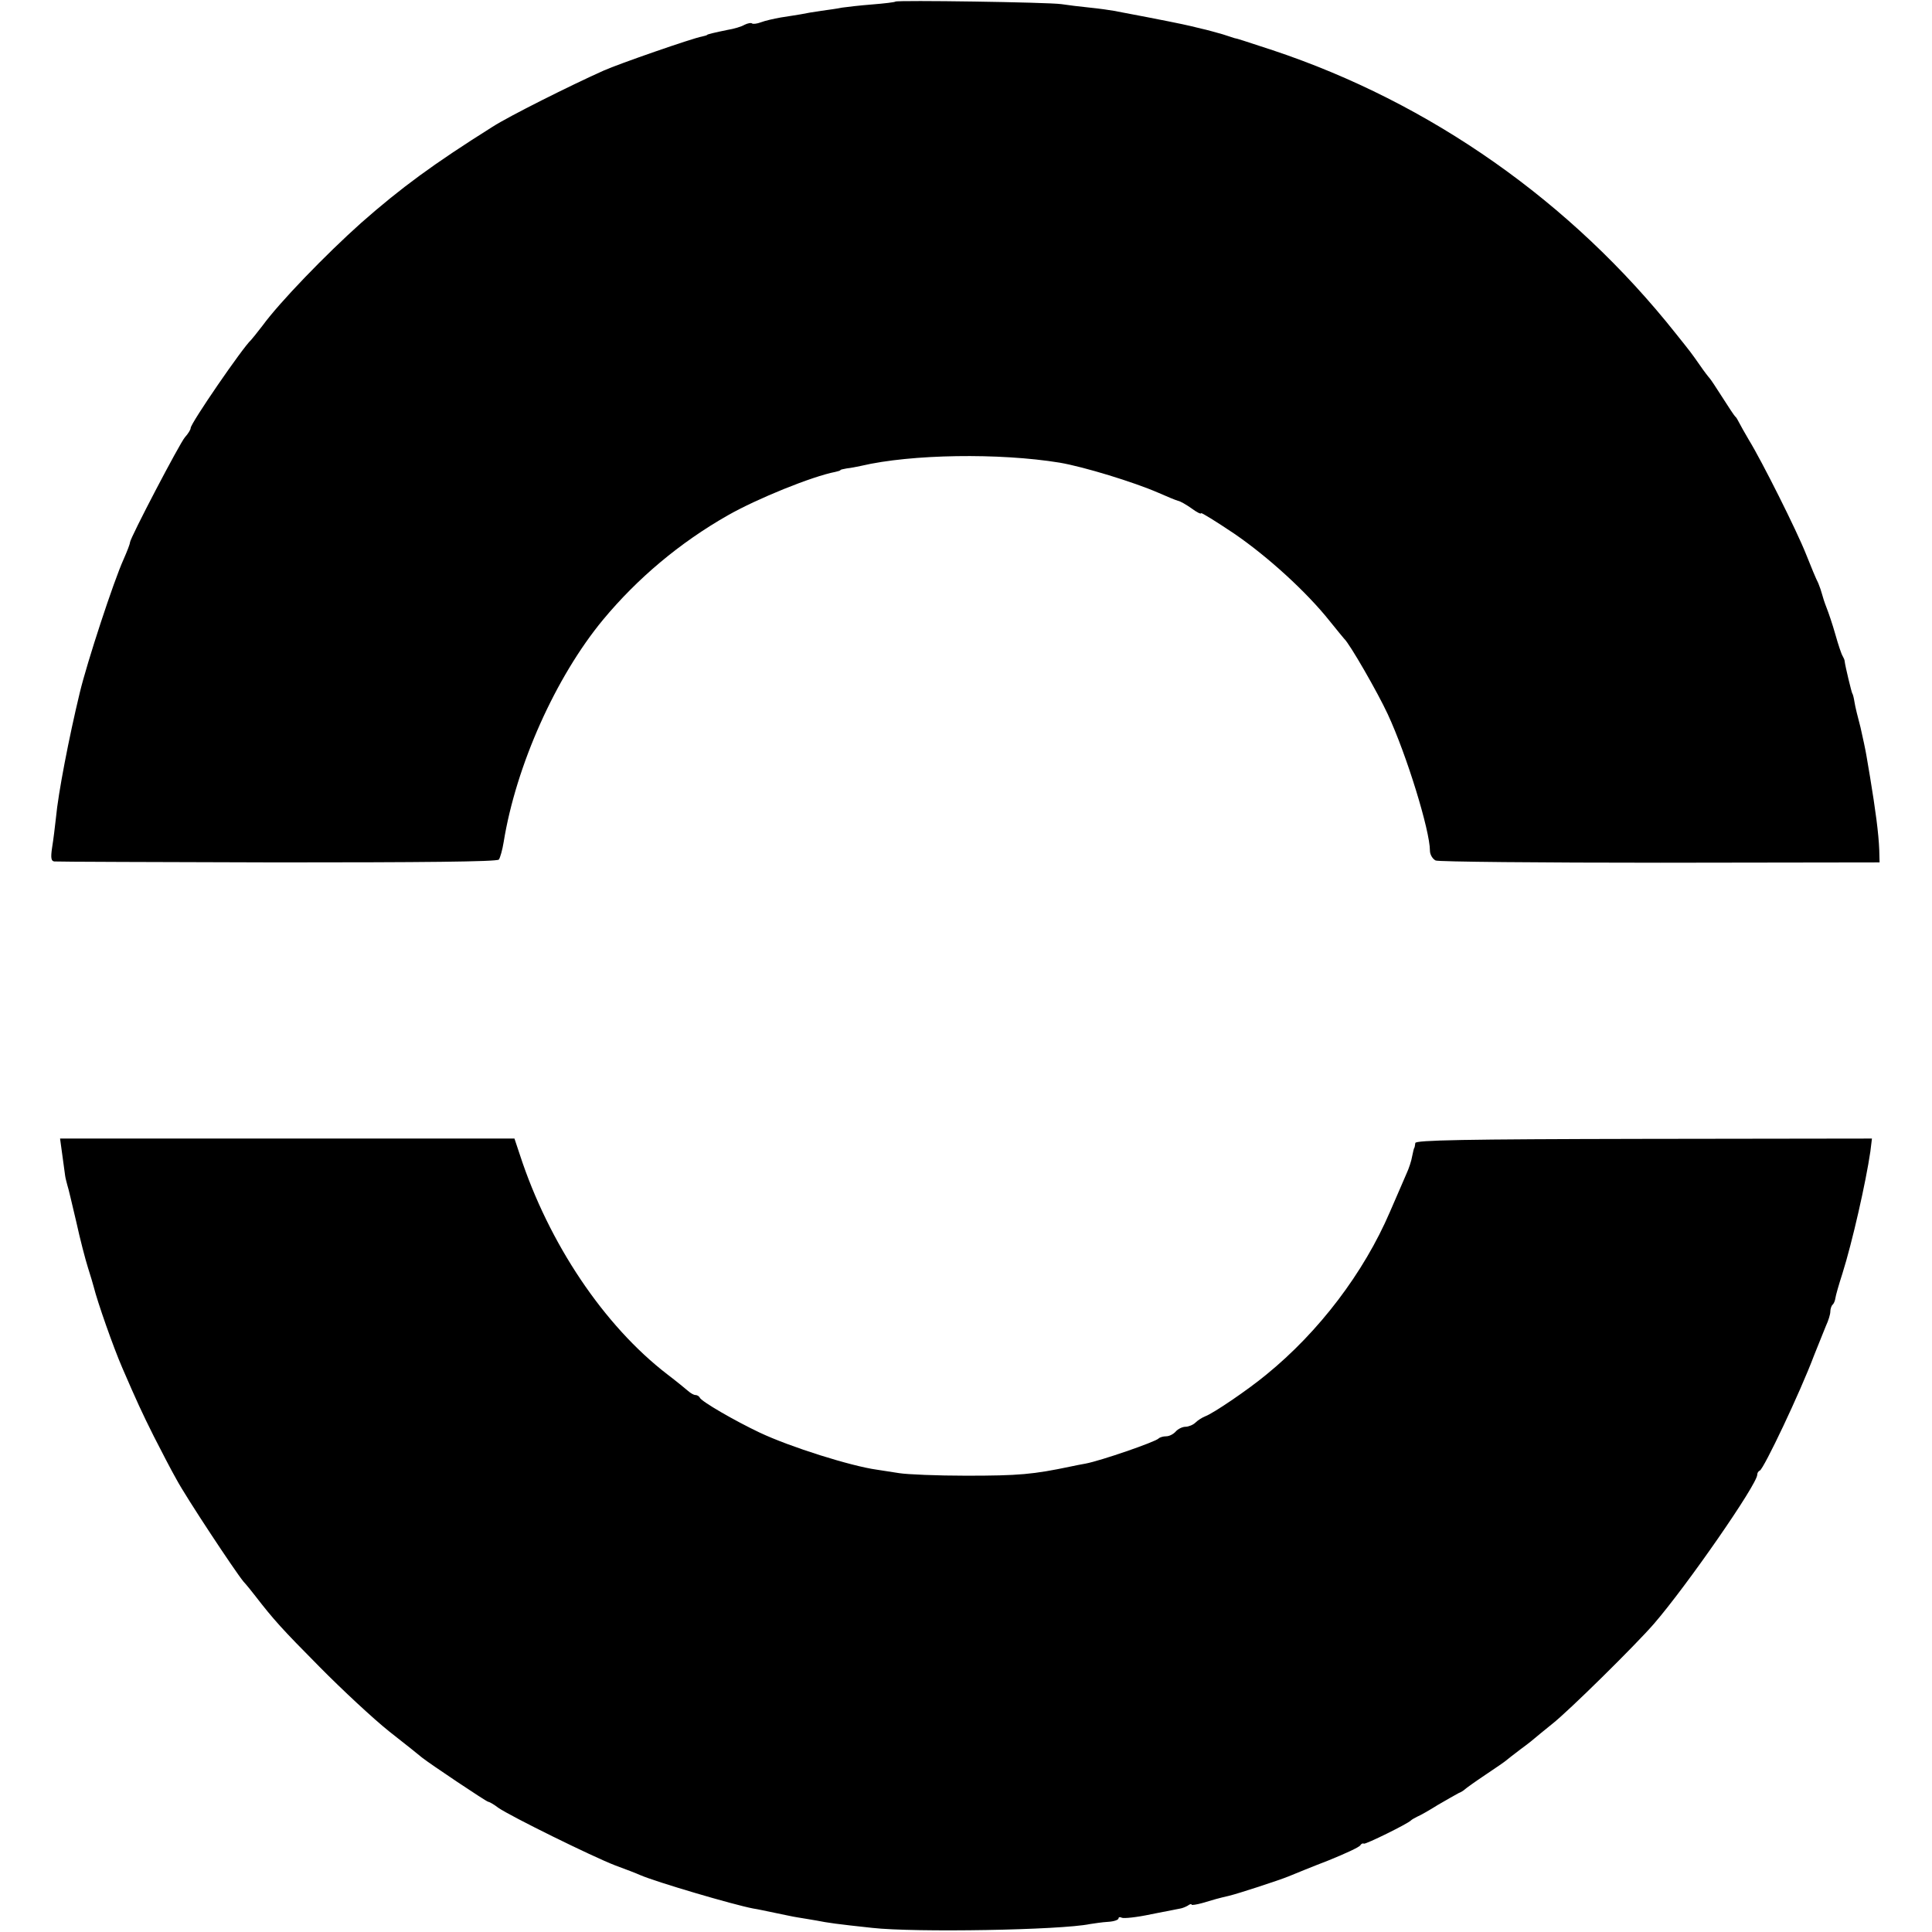
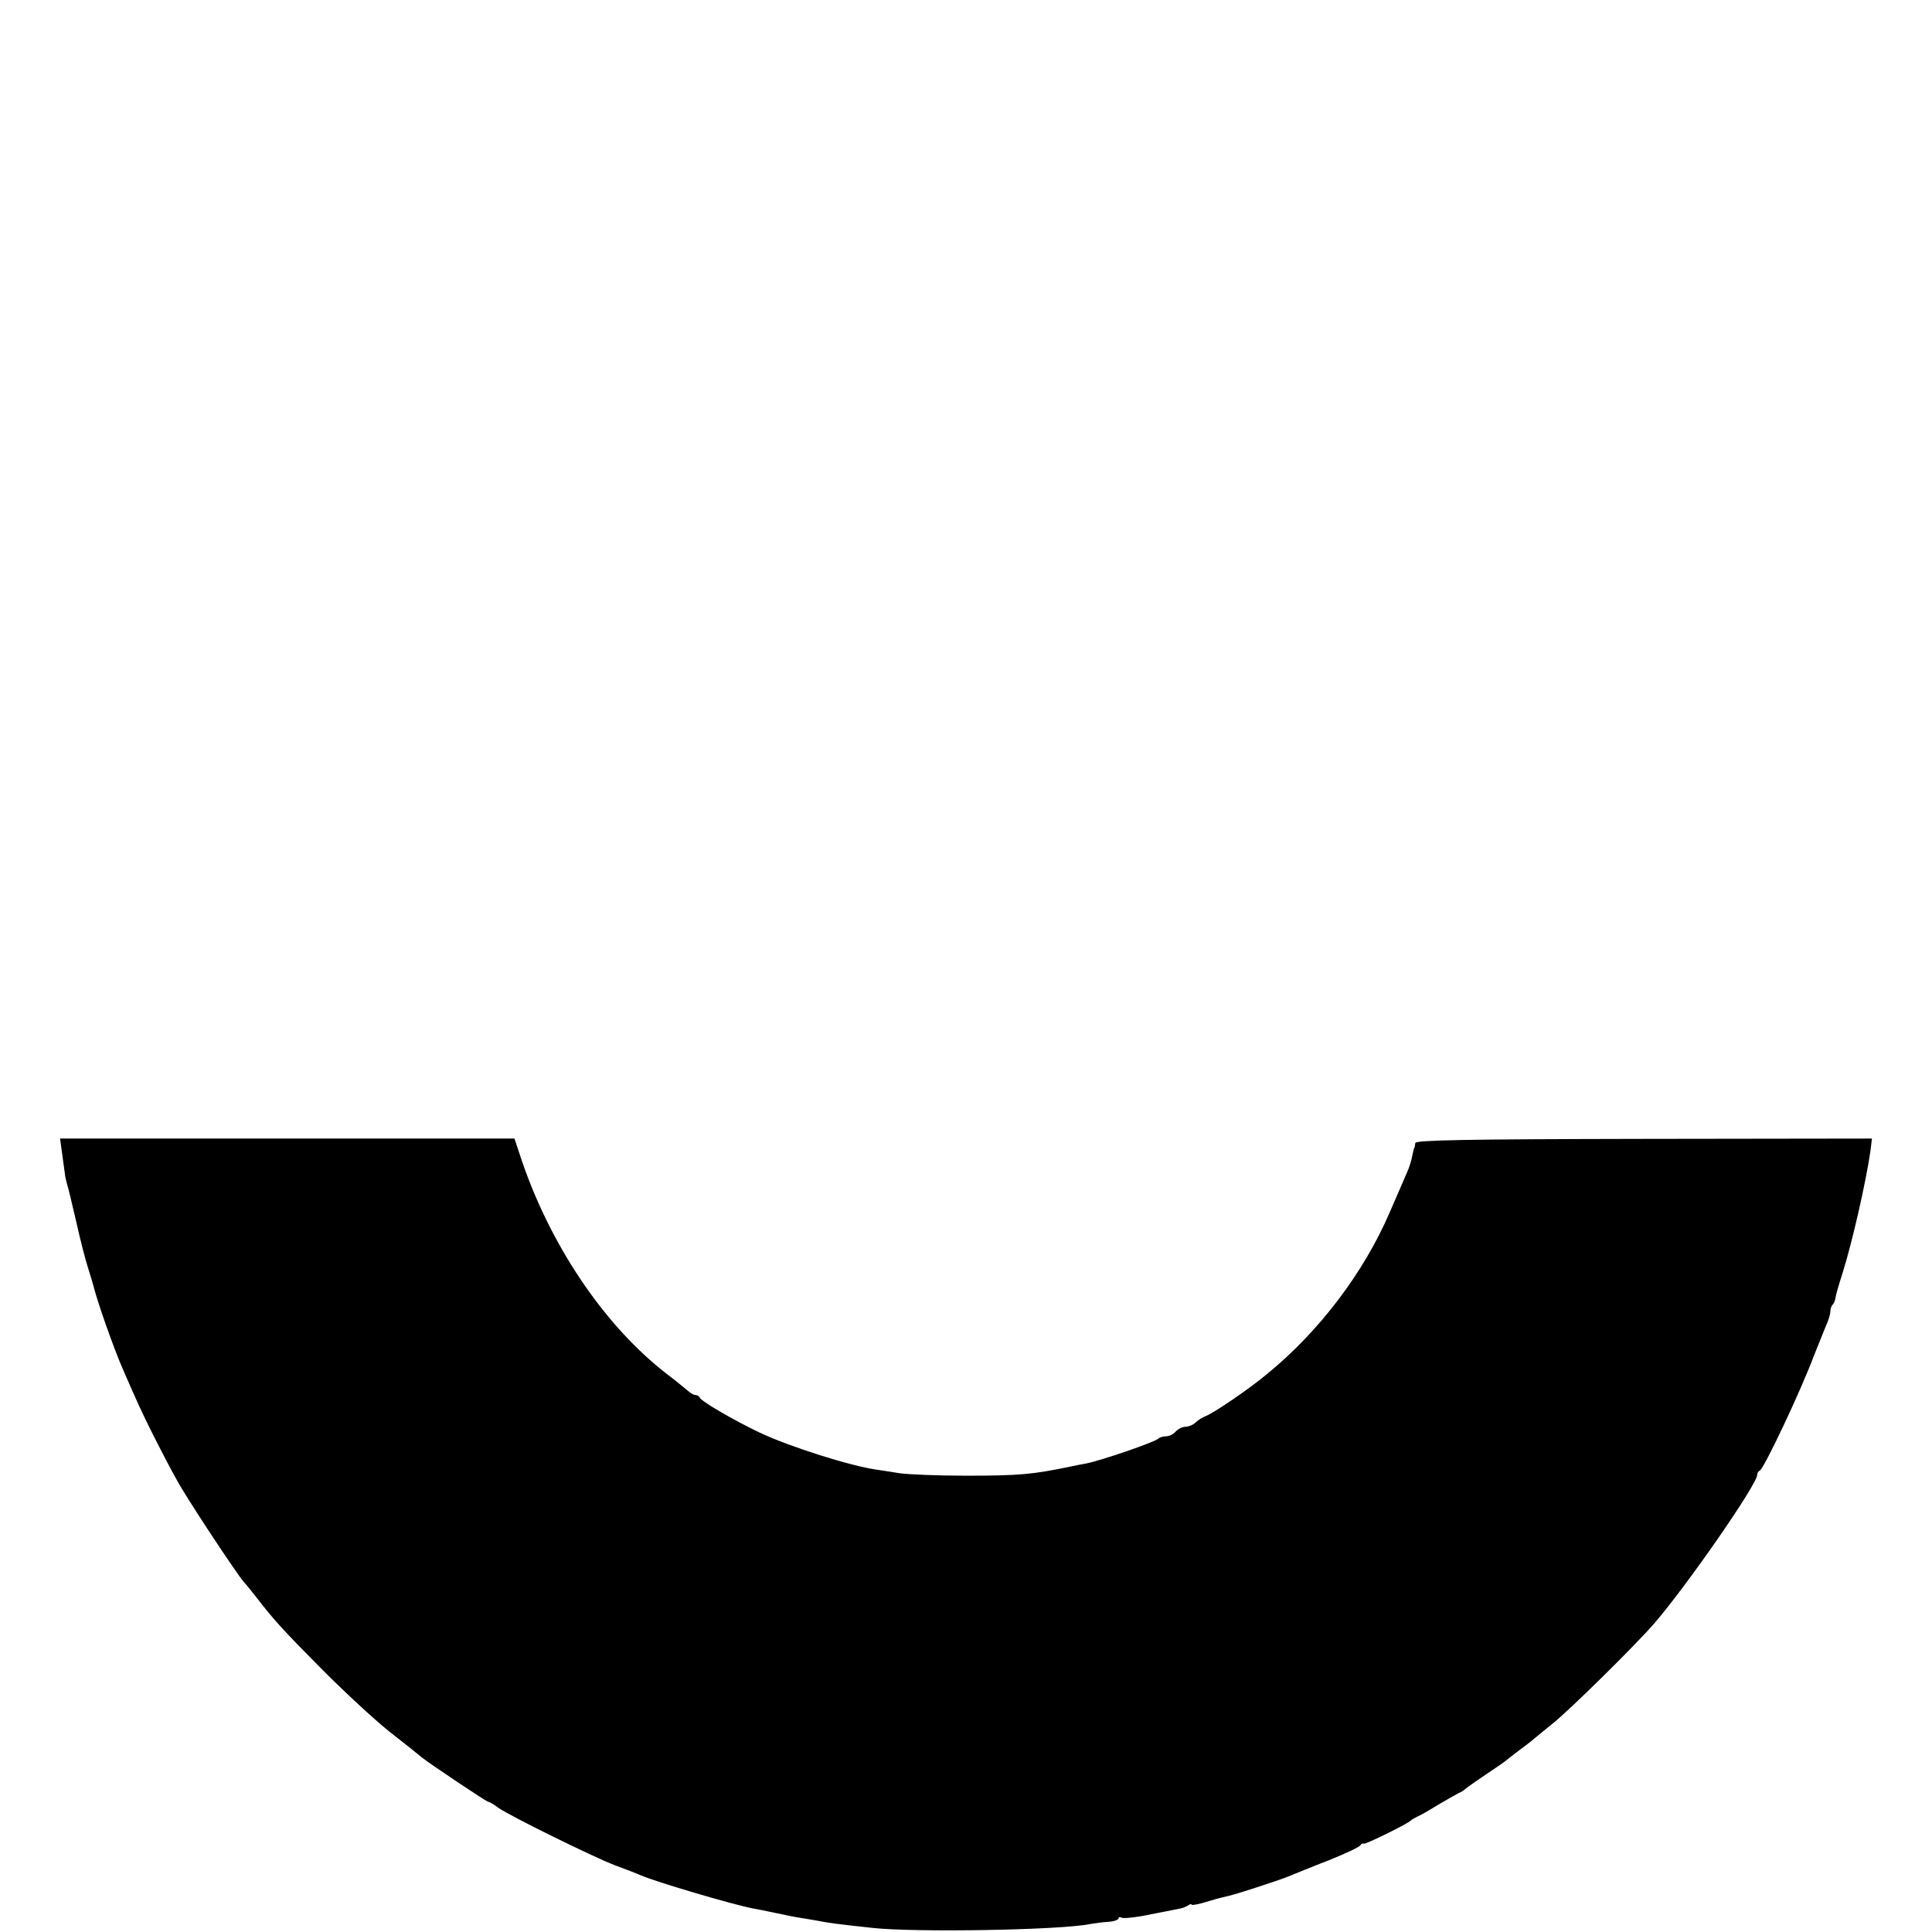
<svg xmlns="http://www.w3.org/2000/svg" version="1.0" width="608pt" height="608pt" viewBox="0 0 608 608" preserveAspectRatio="xMidYMid meet">
  <g transform="translate(0,608) scale(0.1,-0.1)" fill="#000000" stroke="none">
-     <path d="M2818 6075 c-2 -2 -35 -6 -73 -9 -39 -3 -81 -8 -95 -10 -14 -3 -43 -7 -65 -10 -22 -3 -51 -8 -65 -11 -13 -2 -42 -7 -63 -10 -22 -4 -49 -10 -62 -15 -13 -5 -25 -6 -28 -4 -3 3 -14 1 -24 -4 -10 -6 -34 -13 -53 -16 -39 -8 -65 -14 -65 -16 0 -1 -7 -3 -16 -5 -29 -5 -262 -86 -309 -107 -103 -46 -299 -144 -350 -177 -186 -117 -288 -192 -413 -302 -112 -100 -257 -250 -311 -324 -17 -22 -33 -42 -36 -45 -25 -22 -190 -262 -190 -277 0 -5 -8 -18 -18 -29 -16 -18 -172 -316 -173 -331 0 -5 -9 -28 -20 -53 -31 -68 -115 -324 -138 -420 -34 -141 -68 -317 -75 -394 -3 -27 -8 -69 -12 -93 -5 -33 -3 -43 7 -44 8 -1 324 -2 702 -3 449 0 691 2 697 9 4 6 11 30 15 55 39 241 164 520 313 700 108 130 241 242 392 328 93 53 266 123 339 137 9 2 16 4 16 6 0 1 9 3 20 5 11 1 31 5 45 8 158 37 435 41 625 10 76 -13 233 -61 311 -95 27 -12 54 -23 61 -25 7 -1 26 -12 43 -24 16 -12 30 -19 30 -15 0 3 47 -26 105 -65 105 -72 227 -183 300 -275 22 -27 42 -52 45 -55 17 -15 106 -170 137 -237 60 -129 133 -367 133 -430 0 -12 8 -26 18 -31 9 -4 328 -7 707 -7 l690 1 -1 39 c-2 53 -12 127 -29 230 -3 17 -8 46 -11 65 -3 19 -12 60 -19 91 -8 30 -17 66 -19 80 -2 13 -5 25 -7 27 -2 3 -22 84 -24 102 0 3 -3 10 -6 15 -4 6 -14 36 -23 68 -9 32 -22 70 -28 85 -6 15 -12 34 -14 42 -2 8 -7 23 -12 35 -6 11 -23 52 -38 90 -30 76 -140 295 -180 360 -13 22 -27 47 -31 55 -4 8 -9 17 -13 20 -3 3 -21 30 -40 60 -19 30 -37 57 -40 60 -3 3 -17 21 -30 40 -28 40 -28 40 -76 100 -329 415 -773 727 -1269 892 -92 30 -112 37 -120 38 -3 1 -19 6 -37 12 -18 5 -49 14 -68 18 -19 5 -46 11 -60 14 -14 3 -63 13 -110 22 -47 9 -94 18 -105 20 -11 2 -45 7 -75 10 -30 3 -71 8 -90 11 -41 6 -516 13 -522 8z" />
    <path d="M196 2446 c4 -28 8 -58 9 -66 1 -8 5 -22 7 -30 3 -8 15 -60 28 -115 12 -55 29 -120 37 -145 8 -25 16 -52 18 -60 12 -48 61 -188 90 -255 45 -104 61 -139 99 -215 24 -47 55 -107 71 -135 31 -58 184 -289 211 -322 11 -12 27 -32 37 -45 58 -75 84 -104 202 -223 72 -73 171 -165 220 -204 50 -39 96 -76 103 -82 25 -20 203 -139 208 -139 3 0 18 -8 32 -19 39 -27 297 -154 367 -181 33 -12 69 -26 80 -31 51 -22 292 -93 355 -105 14 -2 45 -9 70 -14 25 -5 56 -12 70 -14 14 -2 41 -7 60 -10 35 -7 63 -11 175 -23 134 -15 593 -7 685 12 13 2 39 6 57 7 18 1 33 6 33 11 0 4 5 5 10 2 6 -3 47 1 93 11 45 9 87 17 92 18 6 1 16 5 23 9 6 5 12 6 12 3 0 -2 15 0 33 5 33 10 54 16 85 23 29 7 155 48 187 61 17 7 73 30 125 50 52 21 98 42 101 48 3 5 8 7 11 5 5 -3 139 63 148 73 3 3 12 8 20 12 8 3 38 20 65 37 28 16 57 33 65 37 8 3 17 9 20 12 3 3 32 24 65 46 33 22 62 42 65 45 3 3 23 18 45 35 22 16 42 32 45 35 3 3 28 23 55 45 50 39 262 248 320 315 103 119 325 439 325 469 0 5 3 11 8 13 13 6 127 246 171 363 13 33 30 74 37 92 8 17 14 37 14 45 0 8 3 18 7 22 4 3 8 13 9 21 1 8 11 43 22 77 31 98 74 288 88 384 l5 41 -718 -1 c-566 -1 -718 -4 -719 -13 -1 -7 -2 -14 -3 -15 -2 -2 -4 -14 -7 -27 -2 -13 -10 -38 -18 -55 -7 -17 -31 -71 -52 -120 -82 -191 -223 -377 -389 -512 -58 -48 -167 -122 -192 -131 -10 -4 -24 -13 -31 -20 -7 -7 -22 -13 -31 -13 -10 0 -24 -7 -31 -15 -7 -8 -20 -15 -30 -15 -9 0 -20 -3 -24 -7 -11 -11 -182 -70 -230 -79 -12 -2 -32 -6 -46 -9 -119 -25 -163 -29 -330 -29 -91 0 -185 4 -210 8 -25 4 -57 9 -71 11 -80 11 -272 71 -369 117 -76 36 -184 98 -188 110 -2 4 -8 8 -14 8 -5 0 -15 6 -23 13 -7 6 -36 30 -65 52 -199 153 -373 412 -464 691 l-17 51 -715 0 -715 0 7 -51z" />
  </g>
</svg>